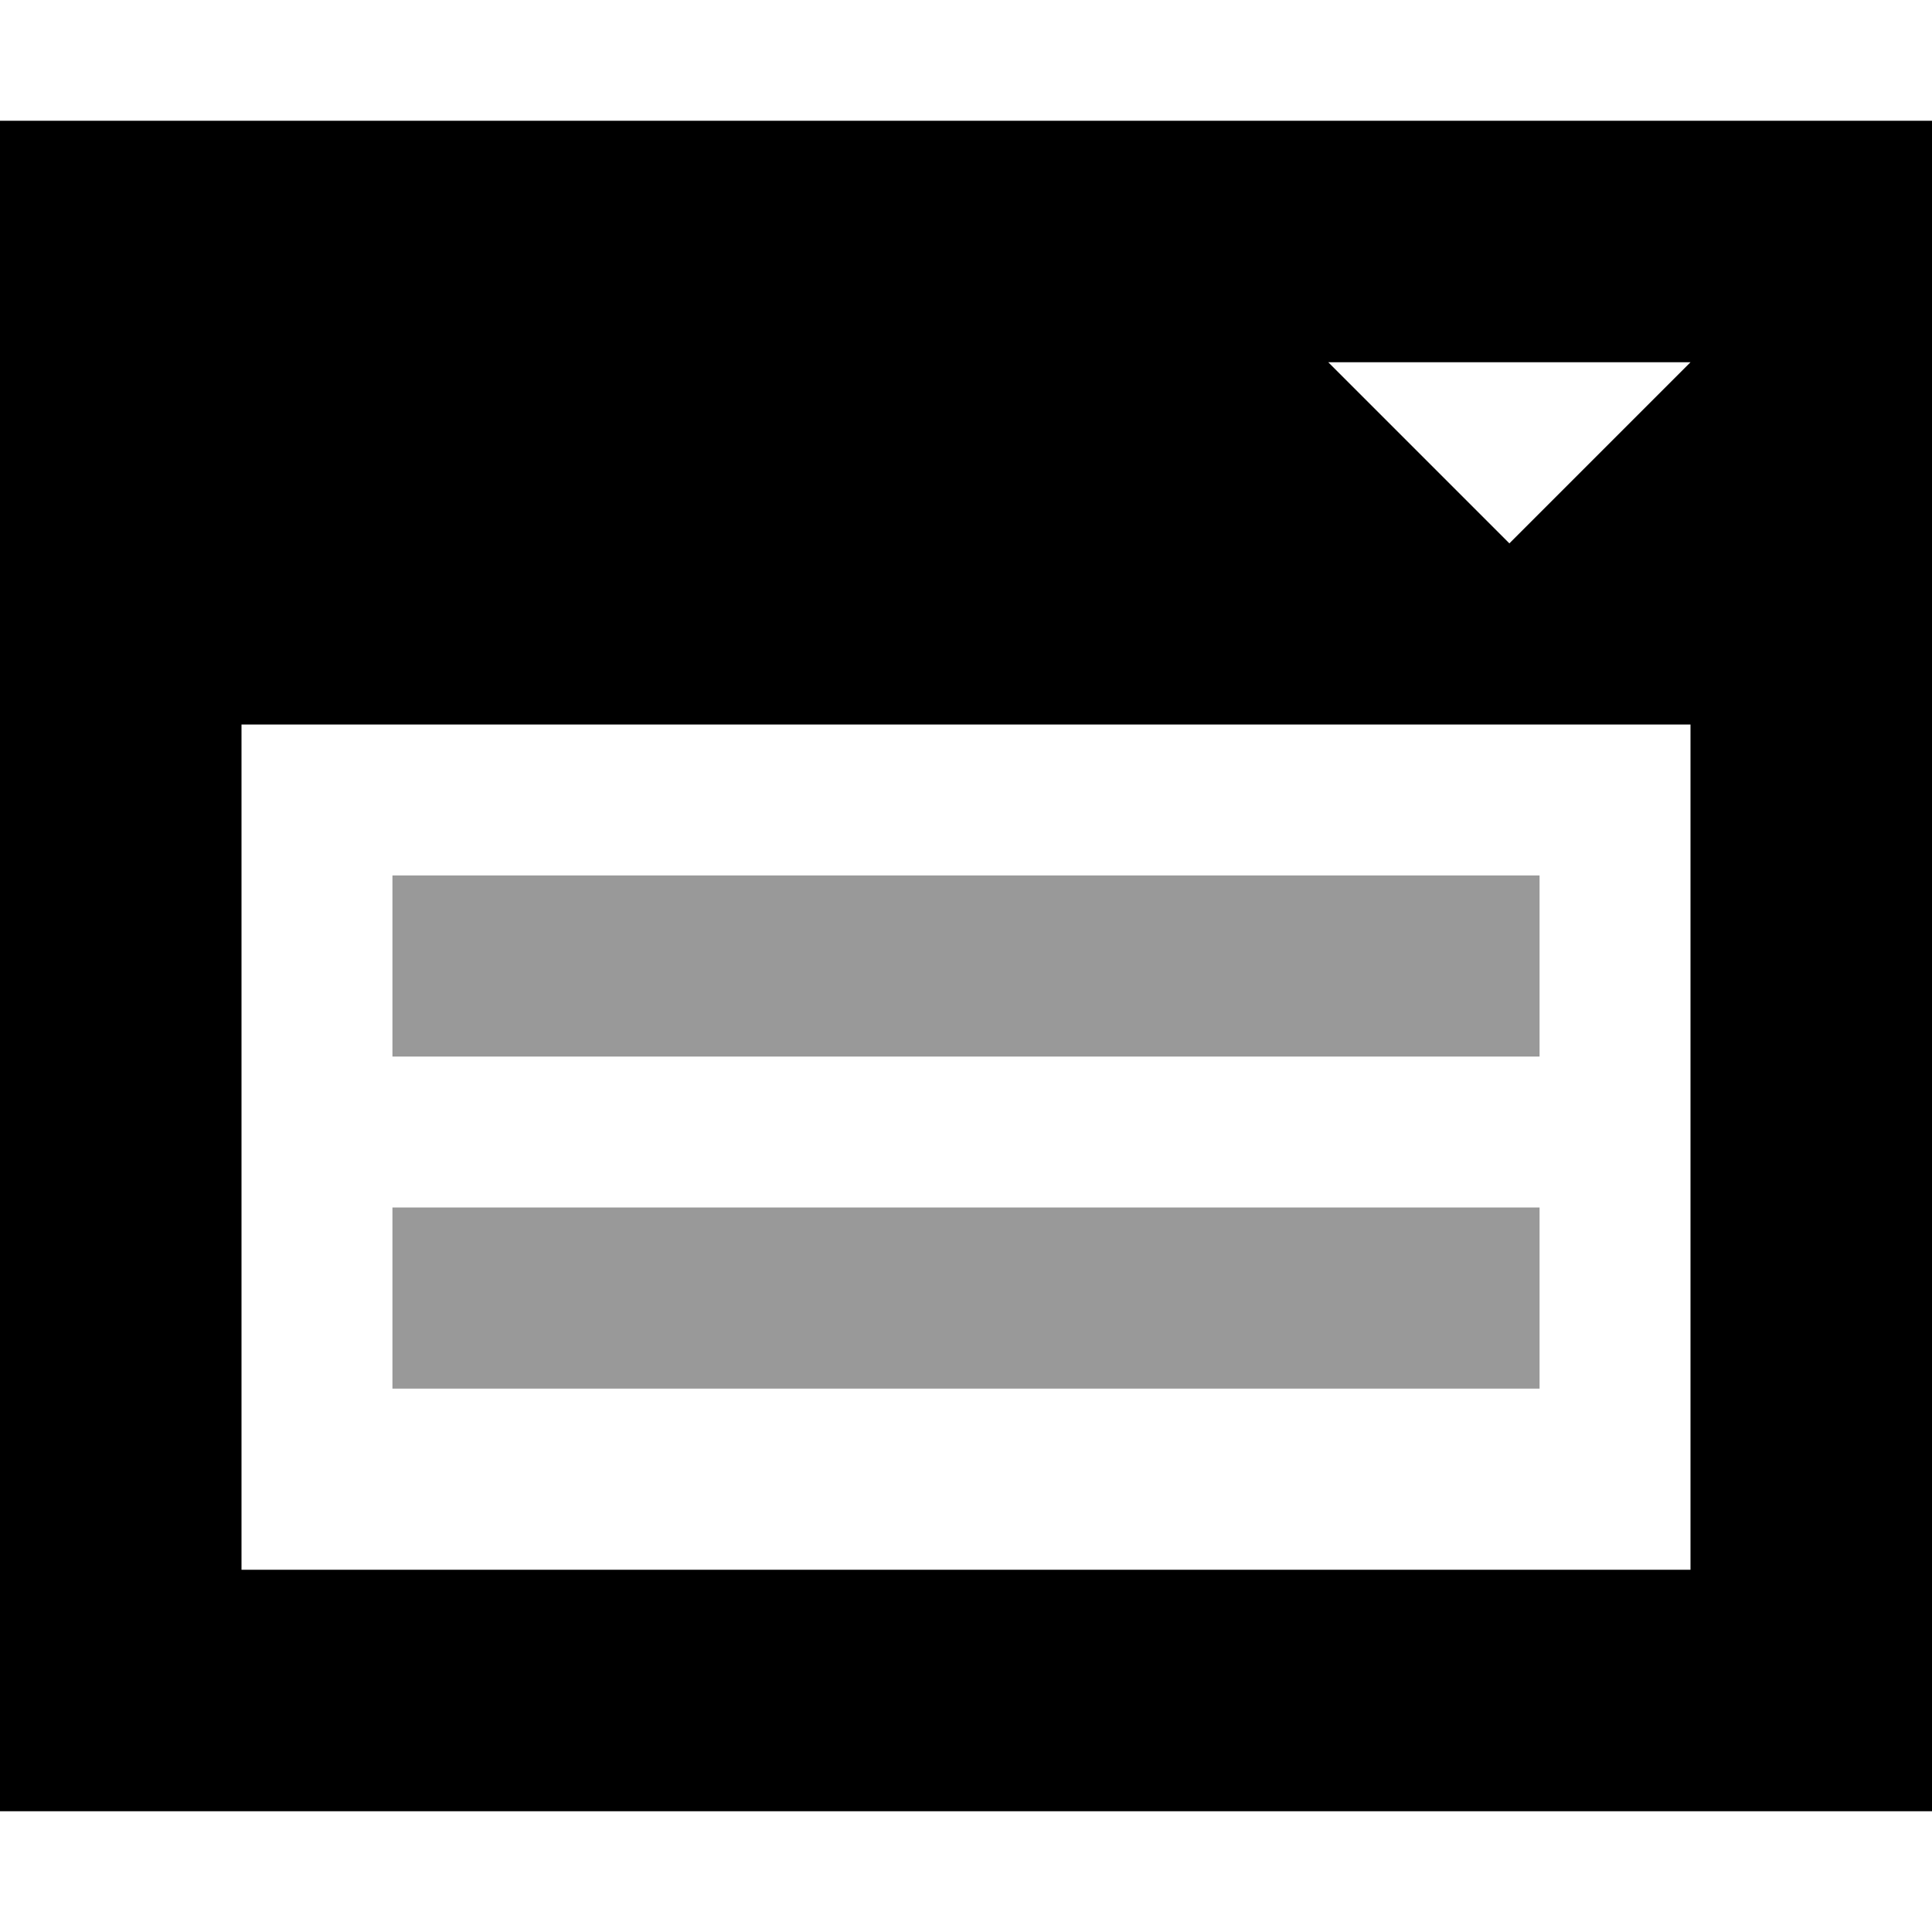
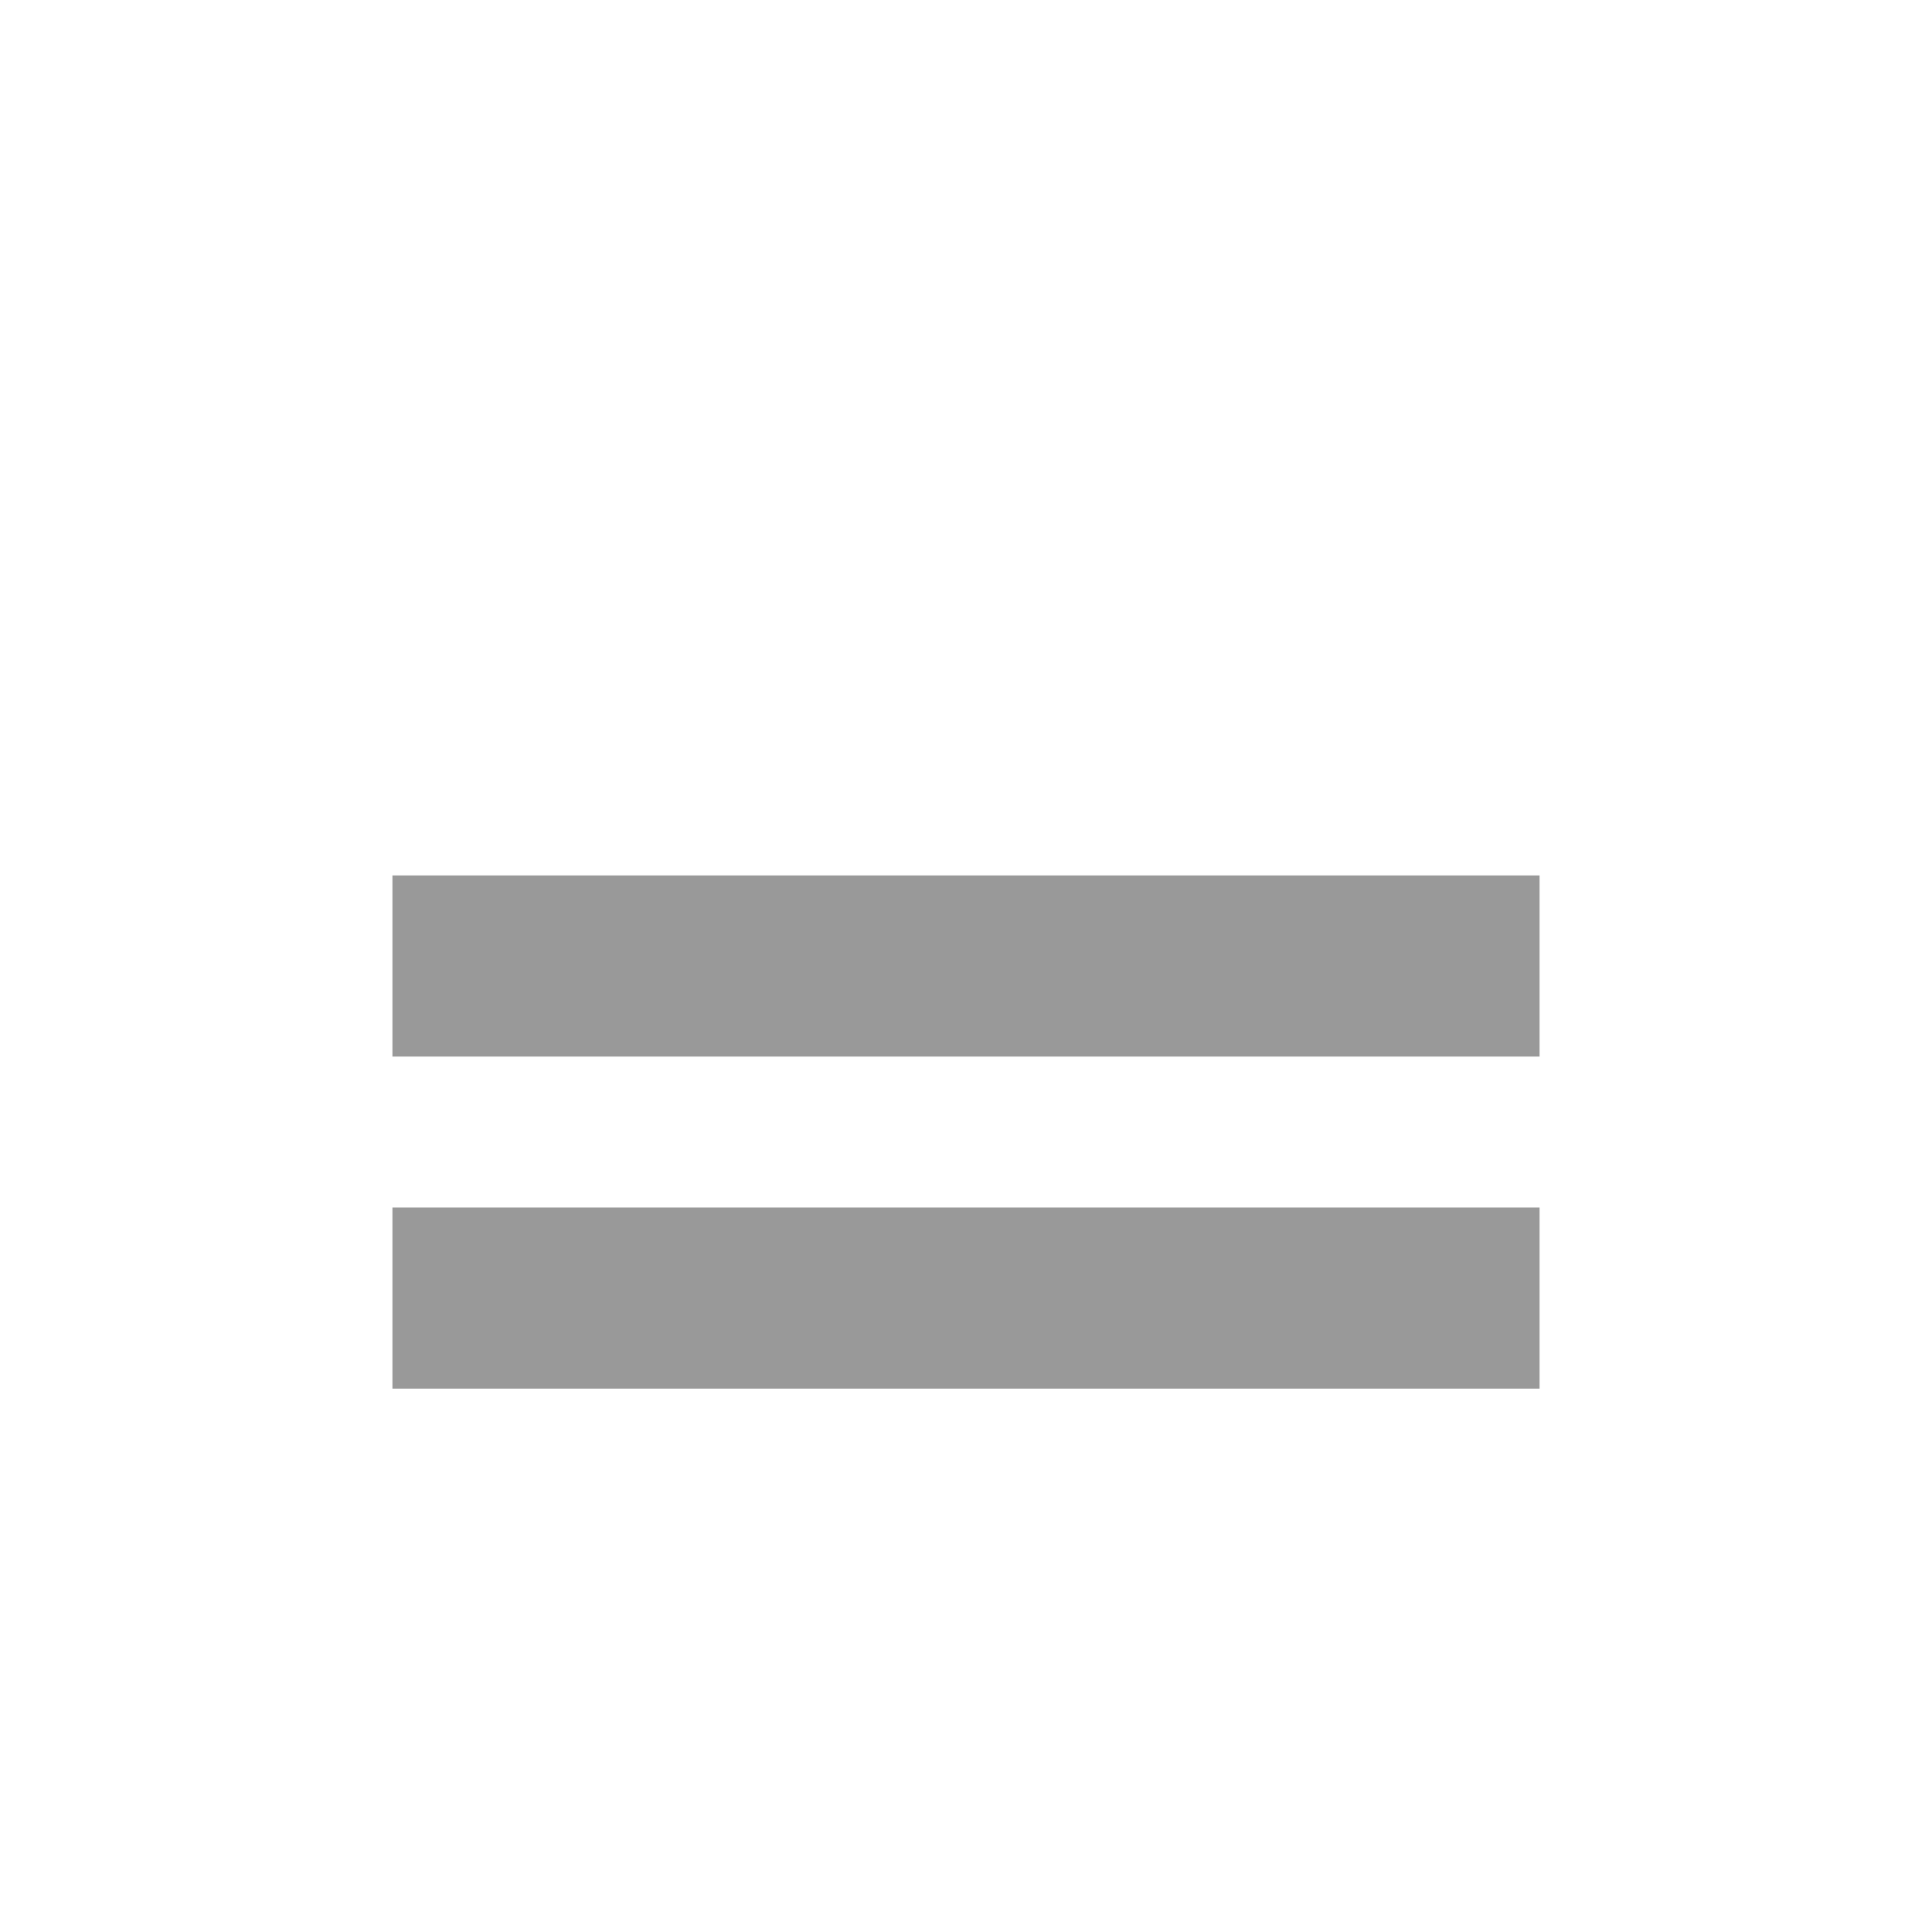
<svg xmlns="http://www.w3.org/2000/svg" viewBox="0 0 512 512">
  <defs>
    <style>.fa-secondary{opacity:.4}</style>
  </defs>
  <path class="fa-secondary" d="M104 232l0 48 24 0 256 0 24 0 0-48-24 0-256 0-24 0zm0 88l0 48 24 0 256 0 24 0 0-48-24 0-256 0-24 0z" />
-   <path class="fa-primary" d="M0 32l512 0 0 448L0 480 0 32zM64 192l0 224 384 0 0-224L64 192zm336-48l48-48-96 0 48 48z" />
</svg>